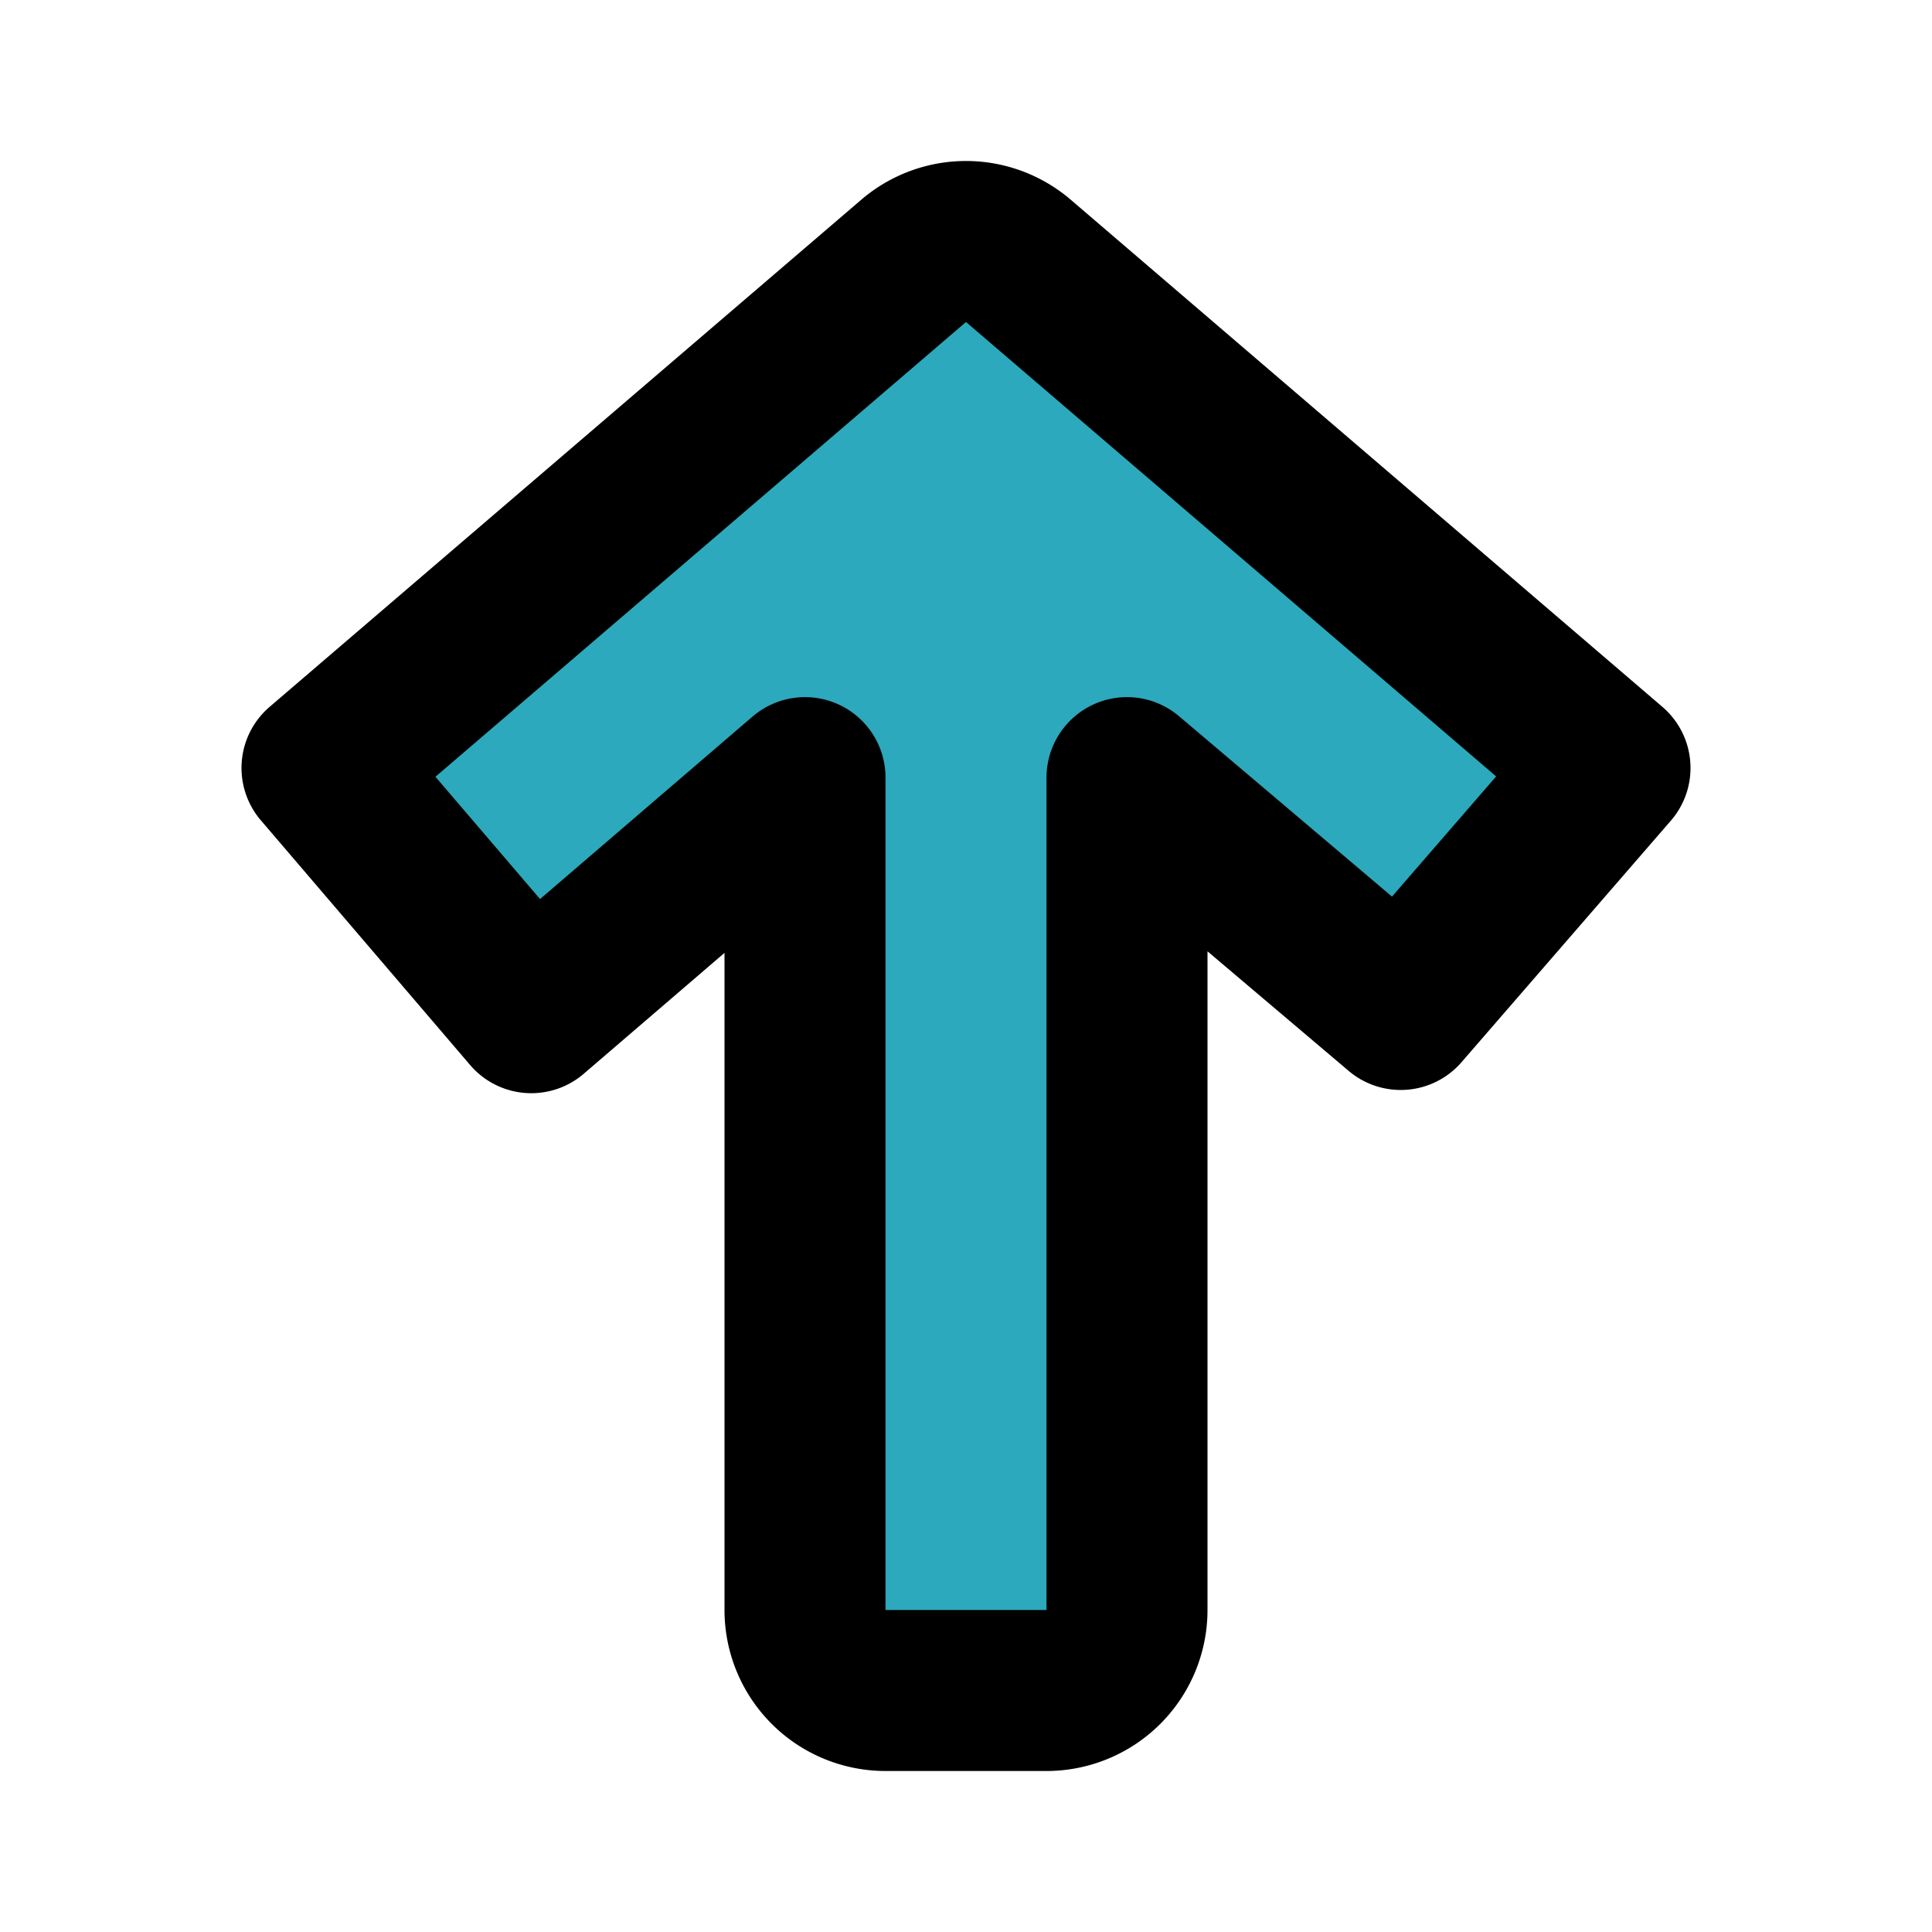
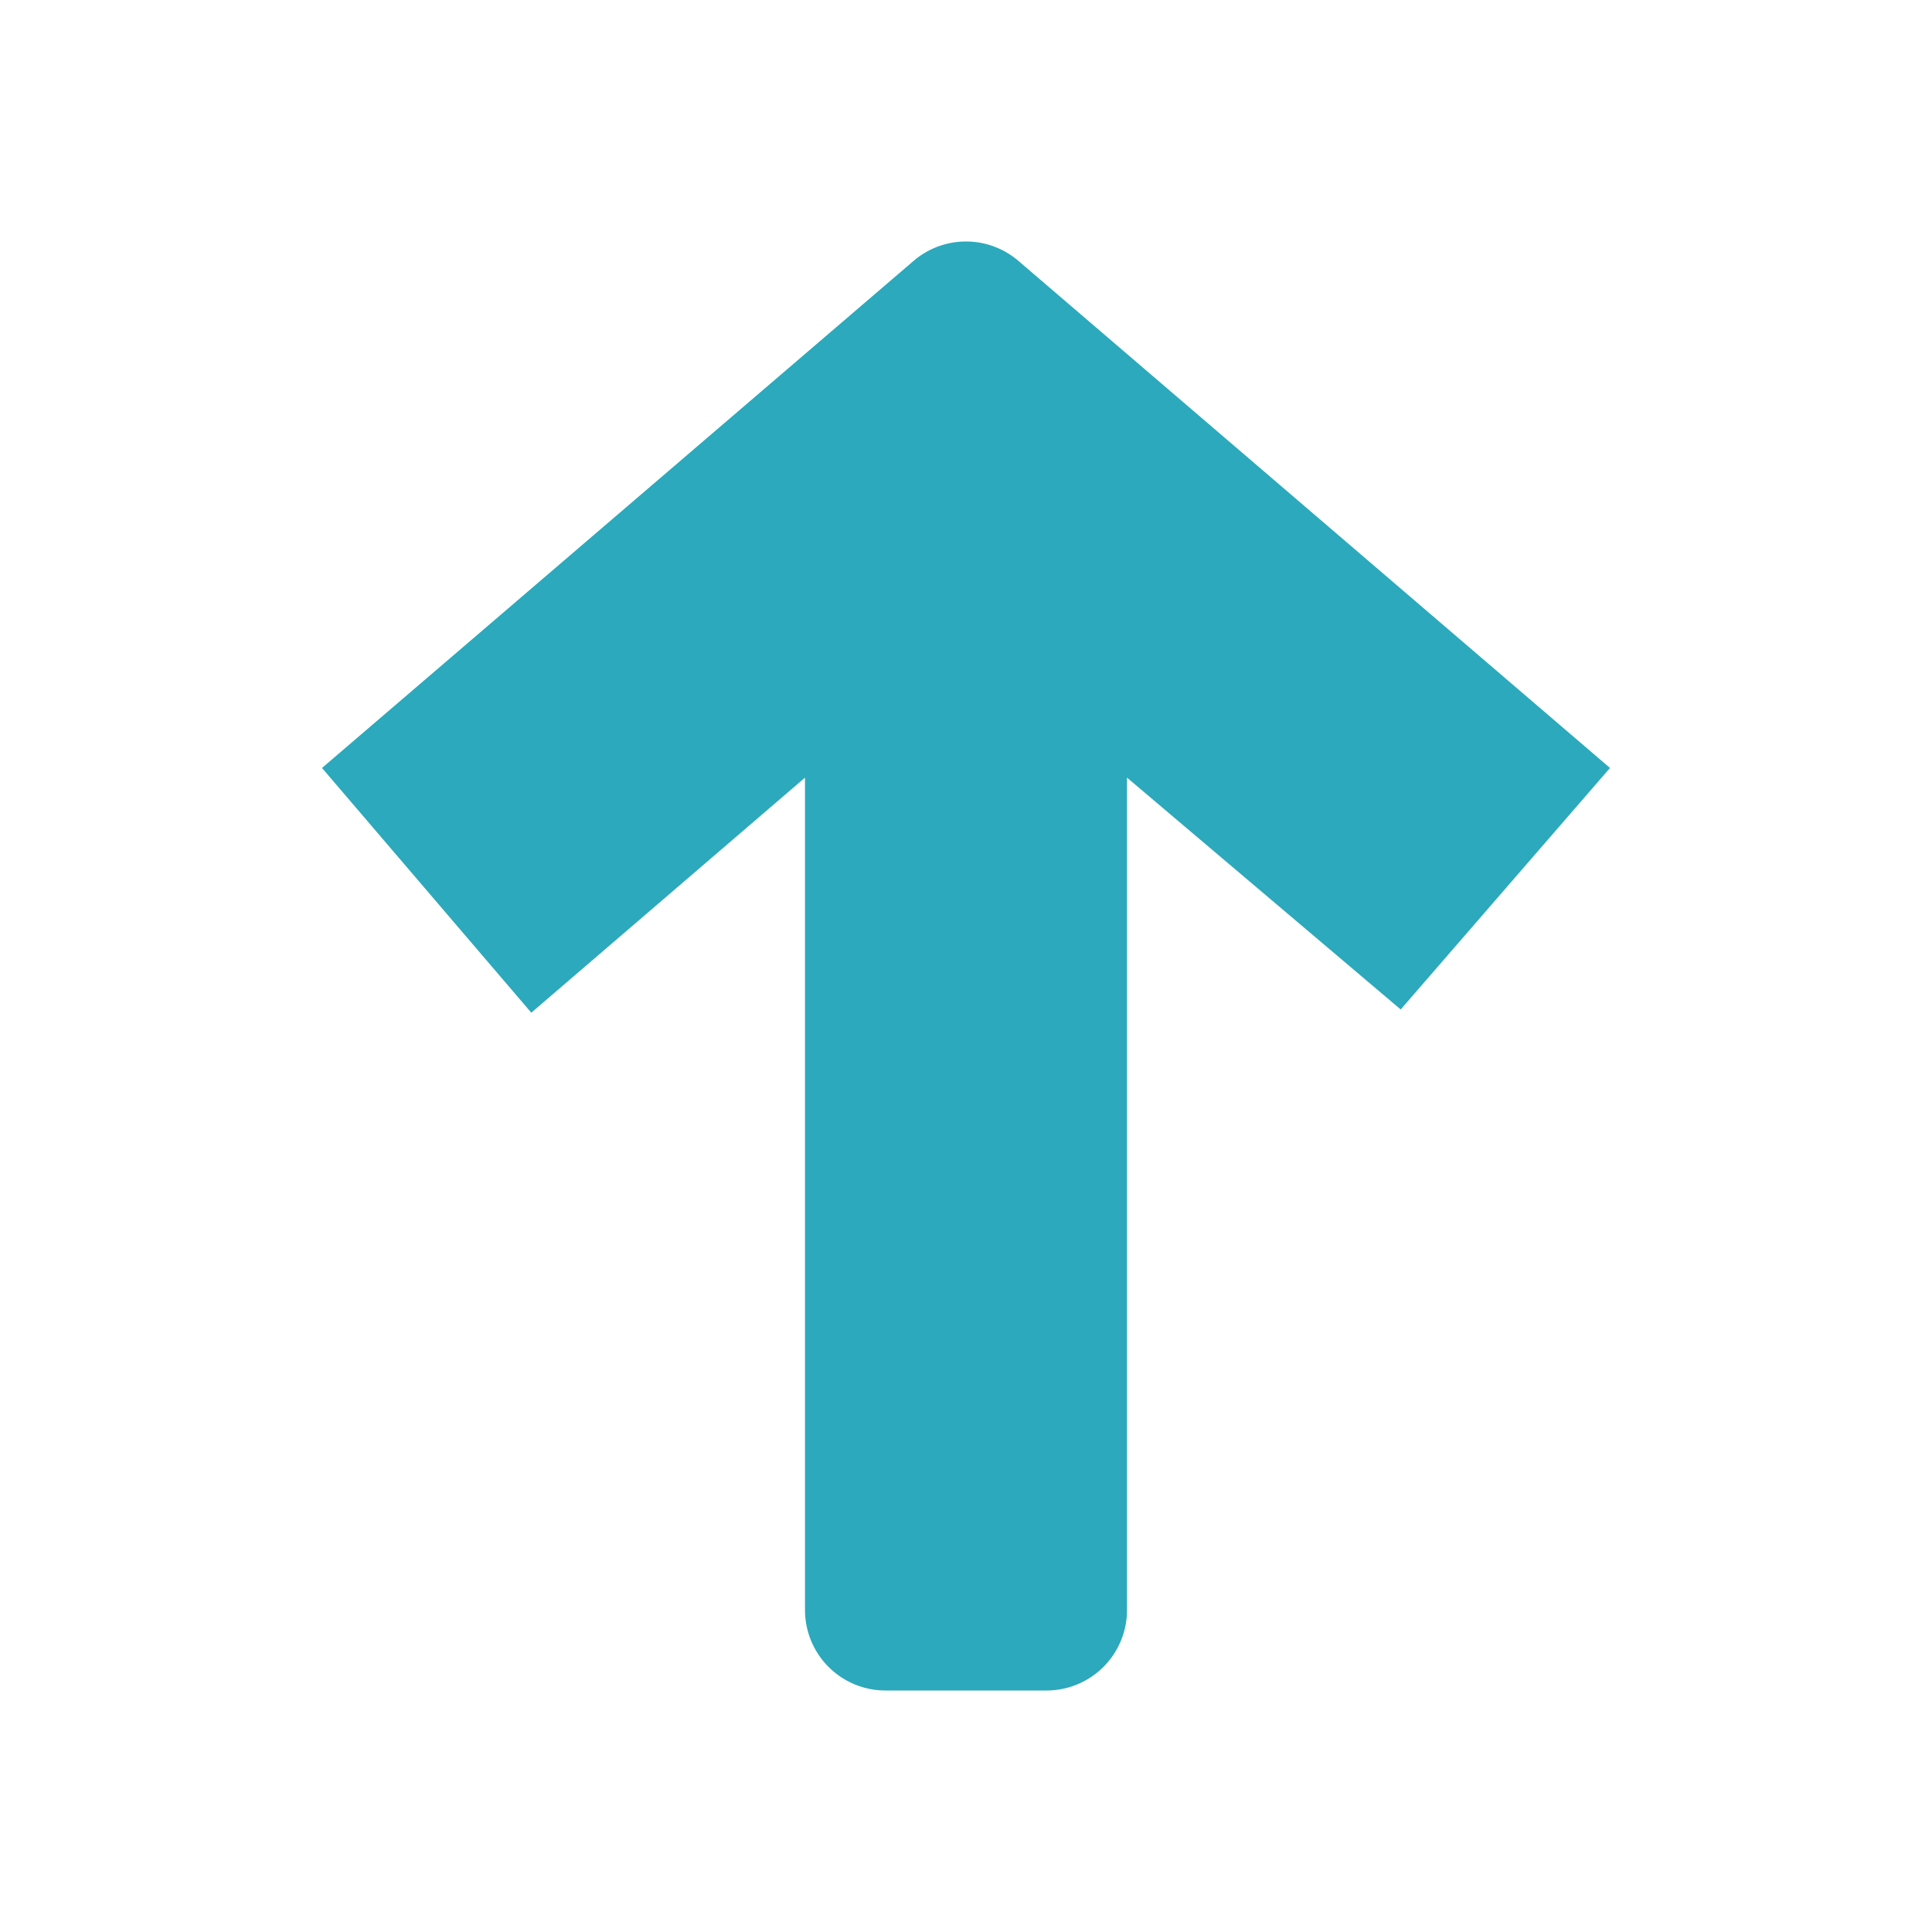
<svg xmlns="http://www.w3.org/2000/svg" fill="#000000" width="800px" height="800px" viewBox="0 0 24 24" id="up-direction" data-name="Flat Line" class="icon flat-line">
  <path id="secondary" d="M20,9.54l-2.6,3L14,9.66V20a1,1,0,0,1-1,1H11a1,1,0,0,1-1-1V9.66L6.6,12.58,4,9.54l7.35-6.3a1,1,0,0,1,1.3,0Z" style="fill: rgb(44, 169, 188); stroke-width: 2;" />
-   <path id="primary" d="M20,9.54l-2.6,3L14,9.66V20a1,1,0,0,1-1,1H11a1,1,0,0,1-1-1V9.66L6.6,12.58,4,9.54l7.35-6.3a1,1,0,0,1,1.3,0Z" style="fill: none; stroke: rgb(0, 0, 0); stroke-linecap: round; stroke-linejoin: round; stroke-width: 2;" />
</svg>